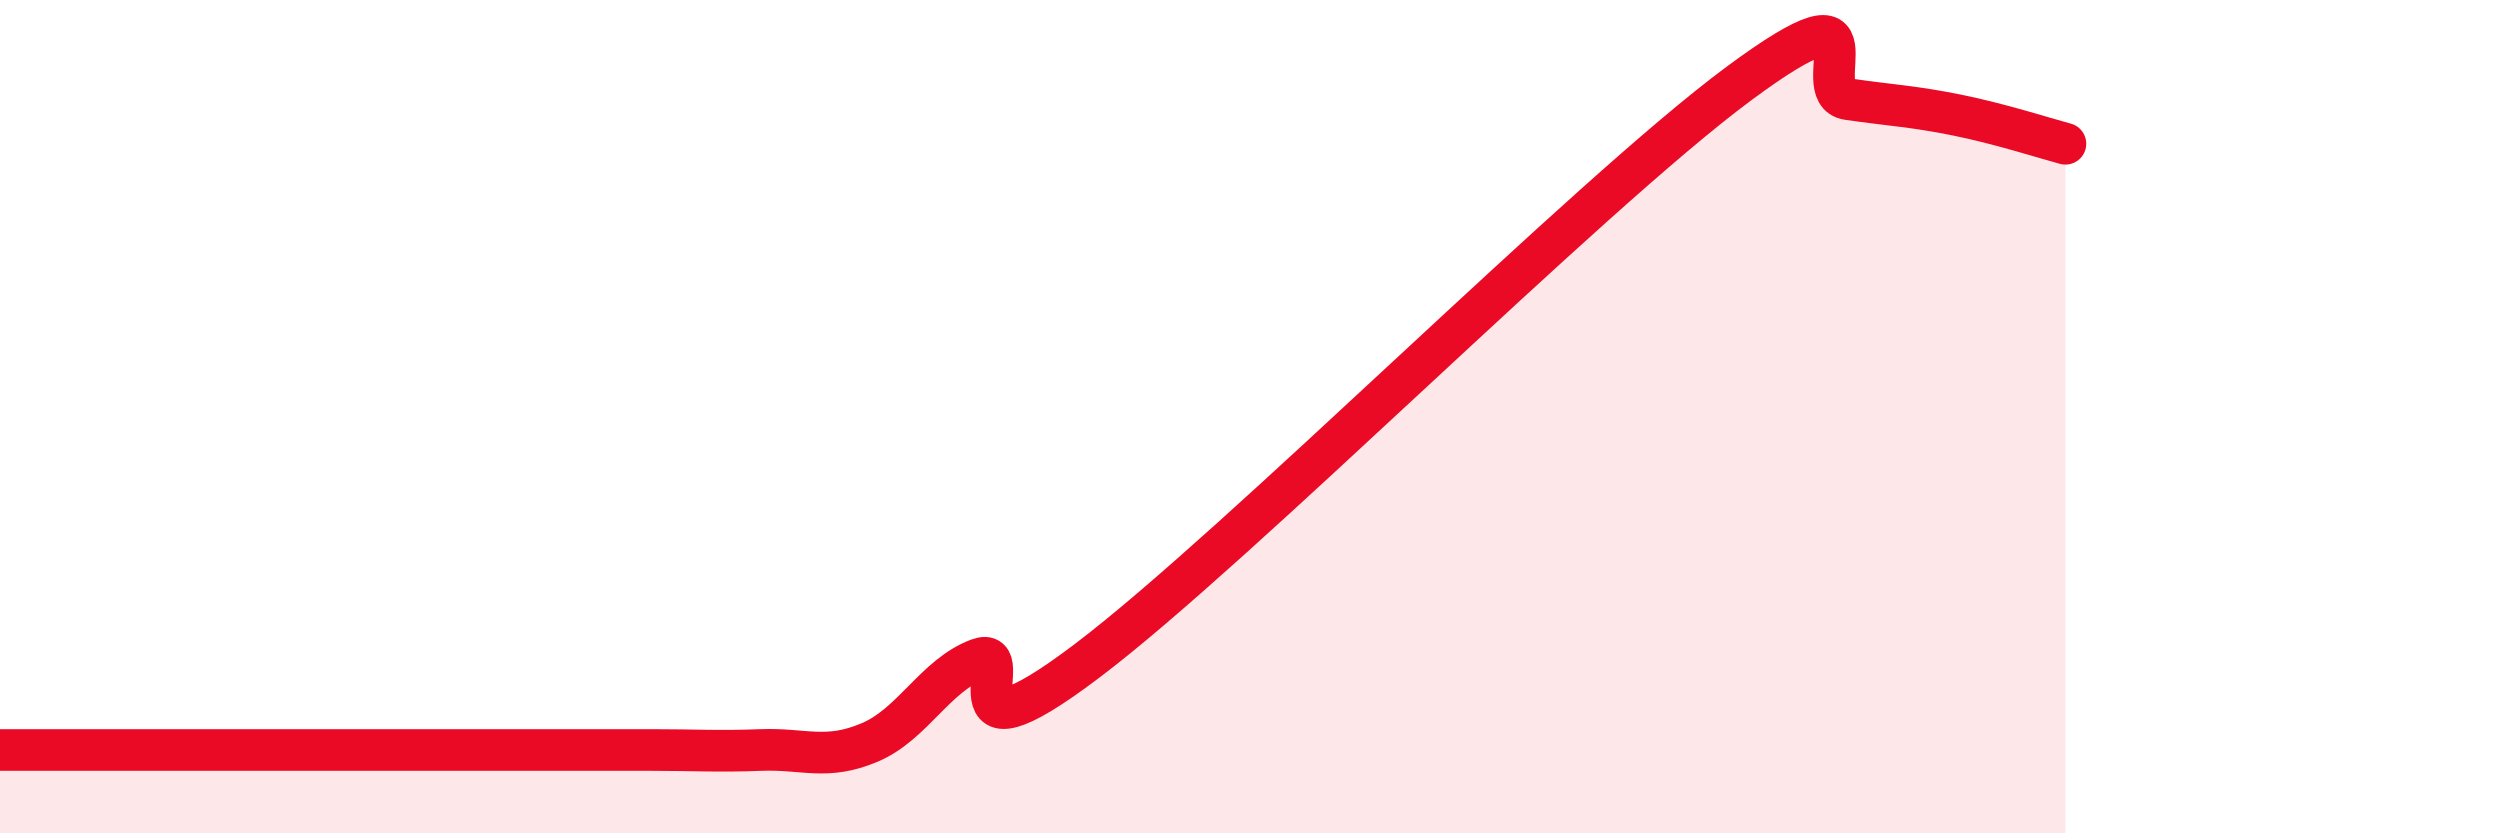
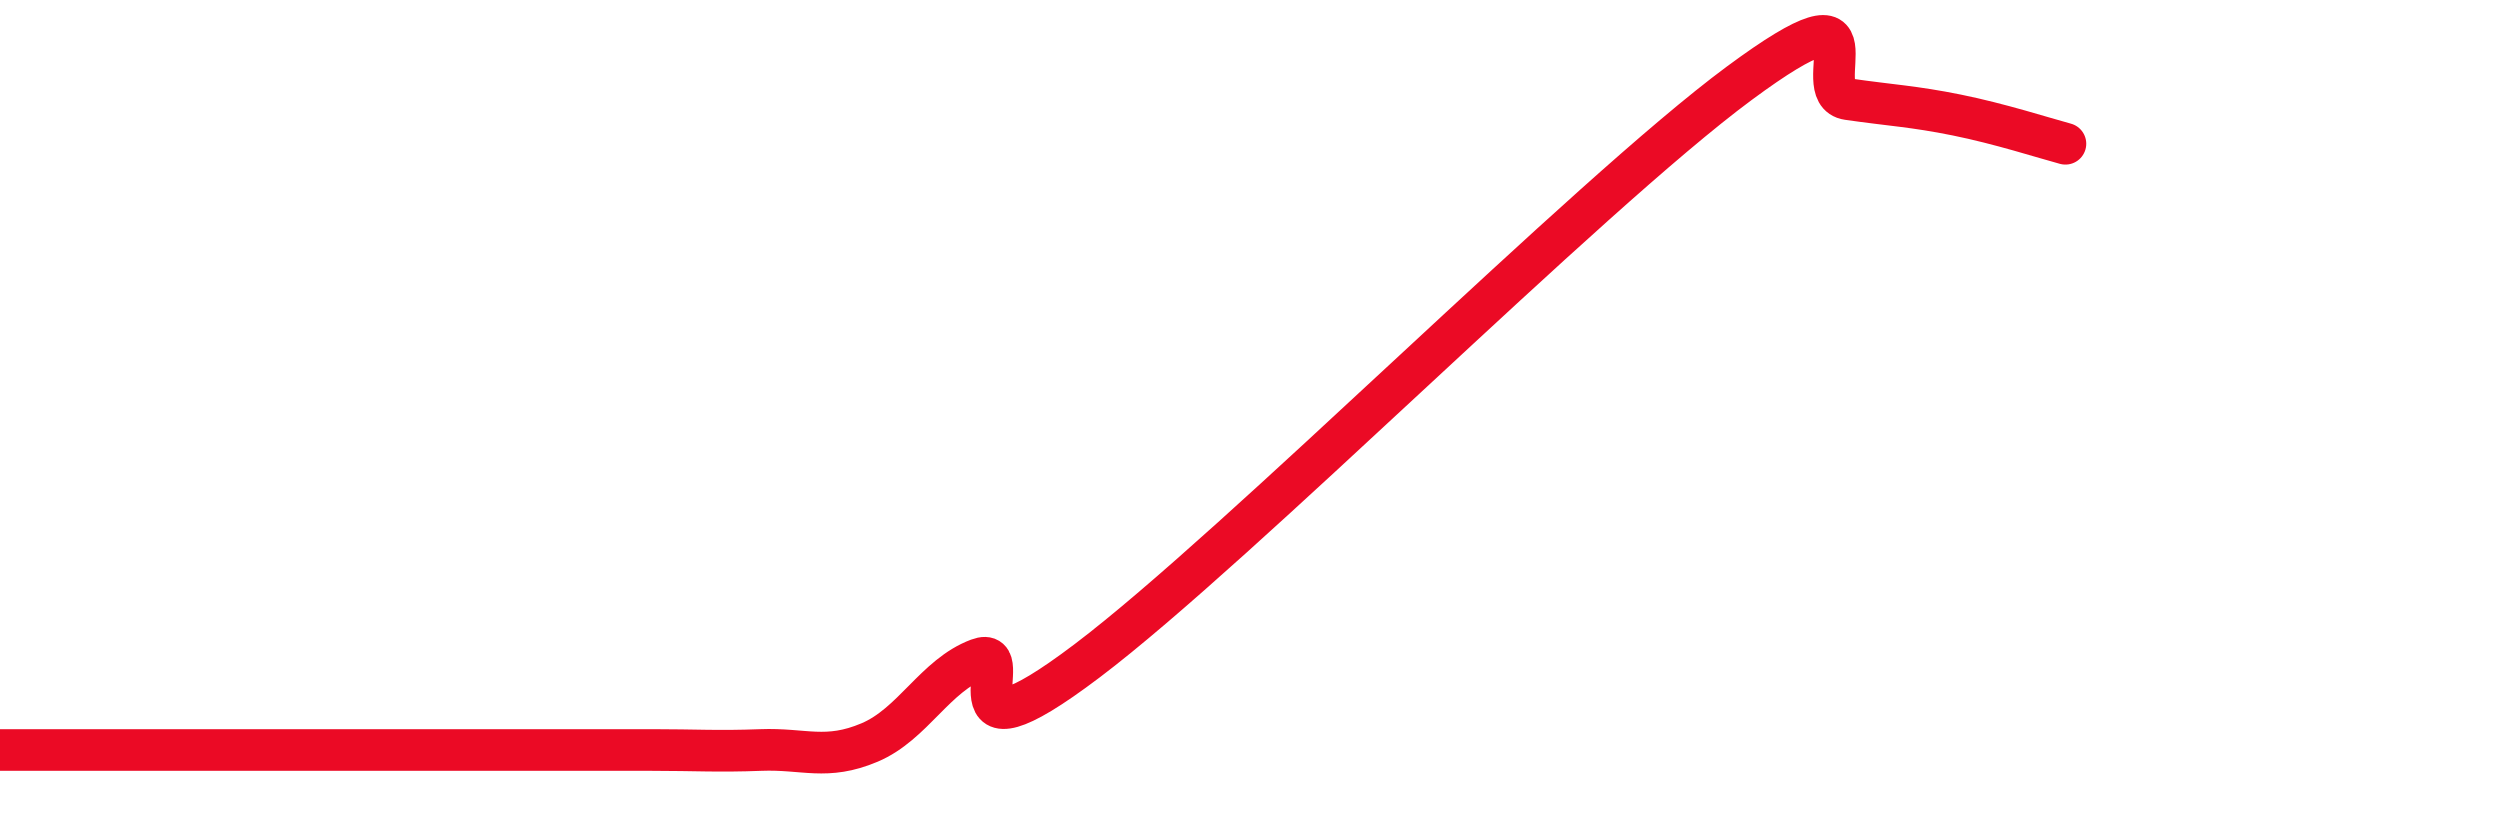
<svg xmlns="http://www.w3.org/2000/svg" width="60" height="20" viewBox="0 0 60 20">
-   <path d="M 0,18 C 0.52,18 1.57,18 2.61,18 C 3.65,18 4.18,18 5.22,18 C 6.26,18 6.79,18 7.83,18 C 8.87,18 9.39,18 10.43,18 C 11.47,18 12,18 13.04,18 C 14.08,18 14.61,18 15.65,18 C 16.69,18 17.22,18.04 18.26,18 C 19.3,17.96 19.83,18.26 20.87,17.82 C 21.91,17.38 22.44,16.21 23.48,15.82 C 24.52,15.43 22.44,18.62 26.09,15.86 C 29.74,13.1 38.09,4.7 41.74,2 C 45.39,-0.7 43.31,2.23 44.35,2.38 C 45.39,2.53 45.92,2.55 46.96,2.76 C 48,2.97 49.05,3.31 49.57,3.45L49.57 20L0 20Z" fill="#EB0A25" opacity="0.1" stroke-linecap="round" stroke-linejoin="round" />
  <path d="M 0,18 C 0.52,18 1.57,18 2.61,18 C 3.65,18 4.18,18 5.22,18 C 6.26,18 6.79,18 7.83,18 C 8.87,18 9.39,18 10.43,18 C 11.47,18 12,18 13.04,18 C 14.08,18 14.61,18 15.65,18 C 16.69,18 17.22,18.04 18.26,18 C 19.3,17.96 19.83,18.26 20.87,17.82 C 21.91,17.38 22.44,16.21 23.48,15.82 C 24.52,15.43 22.44,18.62 26.09,15.86 C 29.74,13.1 38.09,4.7 41.74,2 C 45.39,-0.7 43.31,2.23 44.35,2.38 C 45.39,2.53 45.92,2.55 46.96,2.76 C 48,2.97 49.05,3.31 49.57,3.45" stroke="#EB0A25" stroke-width="1" fill="none" stroke-linecap="round" stroke-linejoin="round" />
</svg>